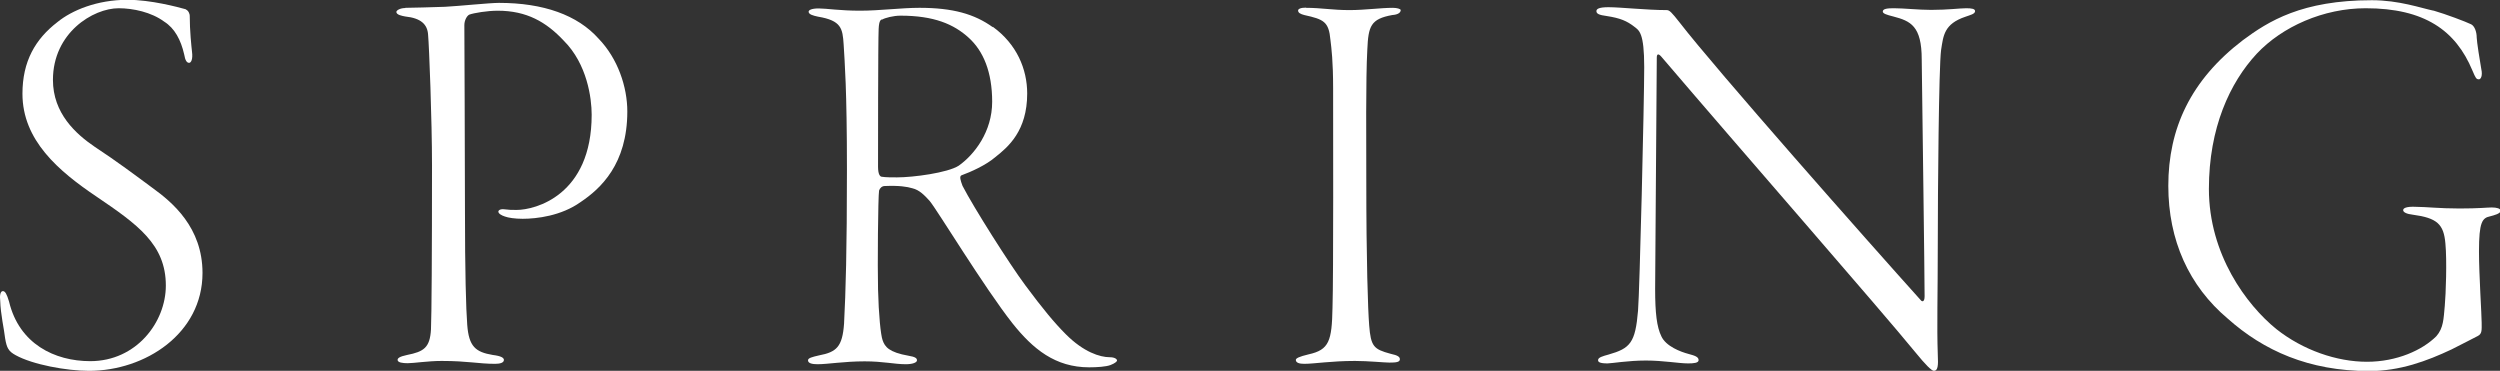
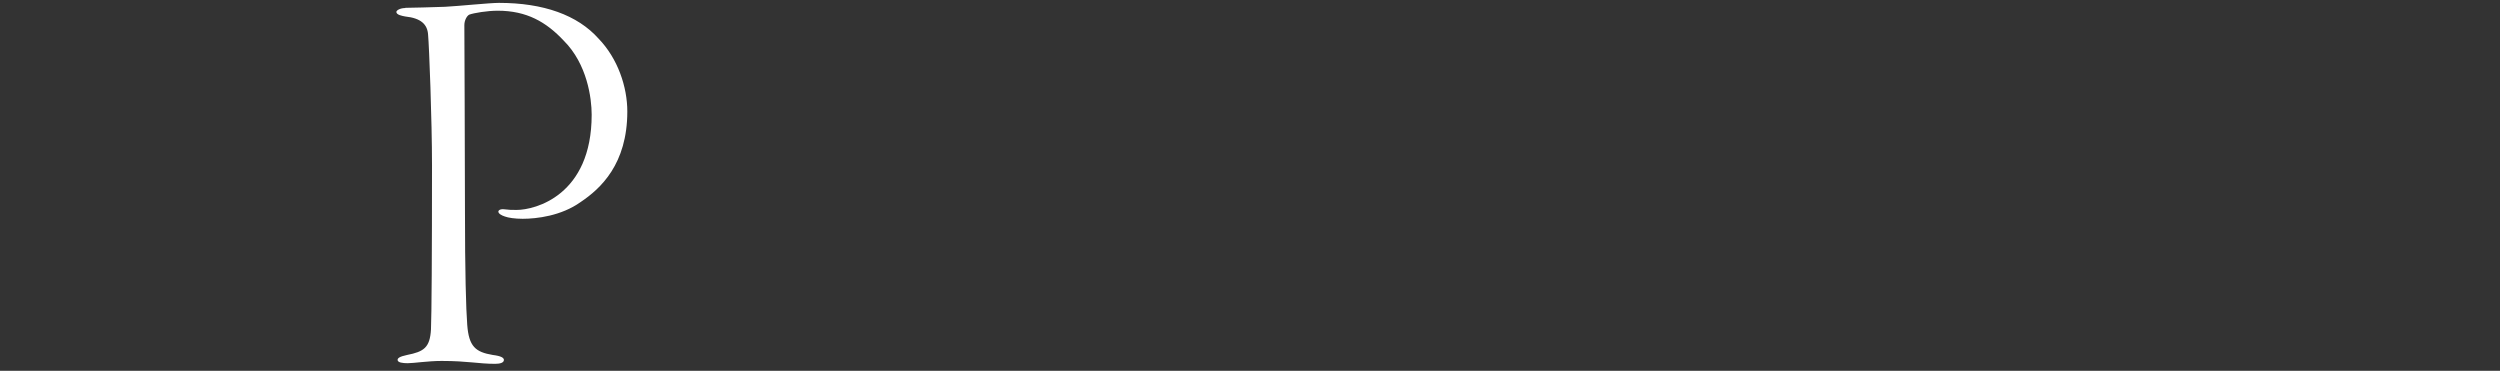
<svg xmlns="http://www.w3.org/2000/svg" id="_レイヤー_2" viewBox="0 0 121.35 18">
  <rect x="0" y="0" width="121.35" height="18" fill="#333333" stroke="none" />
  <defs>
    <style>.cls-1{fill:#fff;}</style>
  </defs>
  <g id="design">
-     <path class="cls-1" d="M9.02.46c.13.05.19.22.19.3,0,.73.08,1.48.11,1.75.05.38-.05.54-.14.54-.11,0-.19-.11-.24-.41-.16-.7-.46-1.27-.97-1.59-.62-.46-1.51-.65-2.21-.65-1.24,0-3.19,1.19-3.19,3.48,0,1.62,1.11,2.62,2.02,3.24,1.11.73,1.97,1.38,2.81,2,.97.7,2.43,1.92,2.43,4.13,0,2.94-2.78,4.75-5.51,4.75-1.08,0-2.73-.3-3.56-.76-.35-.19-.43-.35-.51-.81-.05-.46-.22-1.16-.24-1.84-.03-.22,0-.46.13-.46.11,0,.19.14.3.51.49,2.05,2.21,2.89,3.94,2.89,2.24,0,3.67-1.89,3.67-3.67,0-2-1.38-2.97-3.37-4.32-1.84-1.24-3.59-2.73-3.59-4.99,0-1.57.62-2.65,1.7-3.48.7-.57,1.92-1.08,3.4-1.08,1.13,0,2.43.35,2.83.46Z" />
    <path class="cls-1" d="M19.68.38c.41,0,1.19-.03,1.92-.05.62-.03,2.16-.19,2.62-.19,2.16,0,3.81.59,4.83,1.73.94.97,1.4,2.35,1.4,3.54,0,2.56-1.3,3.75-2.27,4.4-.94.67-2.13.81-2.81.81-.38,0-.7-.05-.86-.11-.16-.05-.32-.14-.32-.24,0-.05.08-.14.3-.11.24.03.32.03.59.03.89,0,3.64-.7,3.64-4.62,0-.81-.22-2.46-1.35-3.59-.86-.92-1.81-1.46-3.21-1.46-.51,0-1.16.11-1.38.19-.11.05-.24.27-.24.51,0,.49.03,6.15.03,9.04s.05,4.75.11,5.51c.08,1.05.4,1.32,1.24,1.46.41.05.54.14.54.24,0,.14-.19.19-.43.19-.81,0-1.32-.14-2.59-.14-.67,0-1.35.11-1.65.11-.24,0-.49-.03-.49-.16,0-.08.08-.16.46-.24.81-.16,1.11-.35,1.16-1.24.03-.62.05-3.73.05-7.96,0-2.21-.14-5.8-.19-6.34-.03-.51-.35-.81-1.11-.89-.16-.03-.43-.08-.43-.22,0-.08.19-.19.43-.19Z" />
-     <path class="cls-1" d="M48.19,1.3c1.16.84,1.67,2.05,1.67,3.24,0,1.81-.92,2.59-1.54,3.08-.46.4-1.21.73-1.65.89-.11.05-.05.24.05.51.54,1.05,2.29,3.81,3.05,4.83.84,1.13,1.4,1.81,1.97,2.38.86.86,1.65,1.11,2.13,1.11.22,0,.35.08.35.16,0,.05-.11.14-.32.22s-.65.11-1.03.11c-1.65,0-2.73-.89-3.72-2.13-1.38-1.75-3.64-5.48-4.02-5.94-.27-.3-.51-.54-.84-.62-.27-.08-.65-.14-1.35-.11-.13,0-.24.11-.27.22-.05.27-.08,3.73-.05,4.8.03,1.24.13,2.21.22,2.46.11.32.3.59,1.27.76.3.05.4.11.4.22s-.22.19-.54.19c-.57,0-1.08-.14-2-.14-1,0-1.78.14-2.29.14-.27,0-.46-.05-.46-.19,0-.11.19-.16.54-.24.84-.16,1.13-.41,1.21-1.54.08-1.54.14-3.56.14-7.48s-.11-5.21-.16-6.07c-.05-.78-.11-1.16-1.24-1.35-.24-.05-.46-.11-.46-.24,0-.08.14-.16.49-.16.38,0,1.03.11,2,.11s2-.14,2.89-.14c1.62,0,2.67.3,3.56.94ZM42.81.94c-.05.03-.14.03-.16.46-.03.54-.03,6.26-.03,6.69,0,.4.11.49.19.49.16.03.51.03.73.03.78,0,2.46-.22,3-.57.76-.54,1.62-1.65,1.62-3.1s-.43-2.46-1.13-3.1c-.73-.67-1.7-1.08-3.32-1.08-.35,0-.76.11-.89.19Z" />
-     <path class="cls-1" d="M63.39.38c.76,0,1.27.11,2.11.11.76,0,1.51-.11,2.11-.11.19,0,.38.05.38.11,0,.11-.11.22-.41.24-1.05.19-1.16.54-1.21,1.67-.08,1.43-.05,4.56-.05,6.32,0,3.97.08,6.32.14,7.07.08,1.03.22,1.16,1.03,1.38.38.08.46.16.46.27,0,.14-.19.16-.51.16-.24,0-1.03-.08-1.67-.08-1.16,0-1.97.14-2.46.14-.24,0-.41-.05-.41-.19,0-.08.16-.16.62-.27,1-.22,1.13-.65,1.16-2.27.05-1.54.03-9.2.03-10.64,0-1.32-.08-1.94-.13-2.35-.08-.89-.32-1-1.27-1.21-.19-.05-.3-.11-.3-.22,0-.08.13-.14.4-.14Z" />
-     <path class="cls-1" d="M78.09.35c.57,0,1.84.14,2.81.14.14,0,.24.11.62.59,1.75,2.27,9.12,10.61,11.74,13.52.03.03.16.08.16-.22,0-1.08-.11-9.04-.14-11.5,0-1.62-.54-1.86-1.38-2.08-.32-.08-.51-.14-.51-.24,0-.14.24-.16.54-.16.49,0,1.19.08,1.81.08.81,0,1.4-.08,1.7-.08.27,0,.43.03.43.14,0,.14-.24.19-.46.27-1.05.35-1.08.92-1.19,1.62-.11.81-.16,6.86-.16,9.39s-.05,3.97,0,5.4c.03.54,0,.78-.19.78-.11,0-.41-.3-.89-.89-1.7-2.08-8.56-9.93-12.34-14.36-.14-.16-.22-.14-.22.05,0,1.08-.08,10.07-.08,11.23s.08,1.84.3,2.29c.22.49.94.76,1.32.86.3.08.49.14.49.3,0,.14-.24.16-.51.16-.46,0-1.19-.14-2.05-.14s-1.67.14-1.86.14c-.41,0-.46-.08-.46-.16,0-.13.22-.19.51-.27,1.05-.3,1.3-.57,1.43-2.13.08-.97.3-10.15.3-11.82s-.24-1.78-.49-1.97c-.35-.27-.67-.41-1.32-.51-.38-.05-.51-.11-.51-.24,0-.11.13-.19.59-.19Z" />
-     <path class="cls-1" d="M118.11.51c.65.19,1.57.54,1.84.67.16.08.27.35.27.65,0,.16.16,1.19.22,1.51.08.35-.03.51-.11.51-.13,0-.16-.05-.32-.43-.81-1.94-2.32-3.02-5.18-3.02-2.05,0-4.05.89-5.29,2.21-1.3,1.4-2.32,3.59-2.32,6.56,0,3.19,1.84,5.64,3.27,6.8,1.3,1.03,2.94,1.59,4.4,1.59s2.7-.57,3.37-1.24c.35-.4.35-.84.41-1.48.05-.54.11-2.19.03-3.02-.08-.94-.4-1.24-1.59-1.4-.27-.03-.46-.11-.46-.22,0-.08.11-.19.65-.16.43,0,1.13.08,2.08.08s1.35-.05,1.57-.05c.24,0,.43.05.43.16,0,.14-.32.22-.51.27-.38.08-.54.27-.54,1.7,0,1.13.13,3.08.13,3.46,0,.35.03.54-.19.65s-.67.35-1.27.65c-1.21.57-2.51,1.05-4,1.05-2.94,0-5.13-1-6.86-2.54-1.89-1.59-2.89-3.81-2.89-6.45,0-2.78,1.08-5.13,3.62-7.07,1.24-.92,2.86-1.94,6.26-1.94,1.32,0,2.38.38,3,.51Z" />
  </g>
</svg>